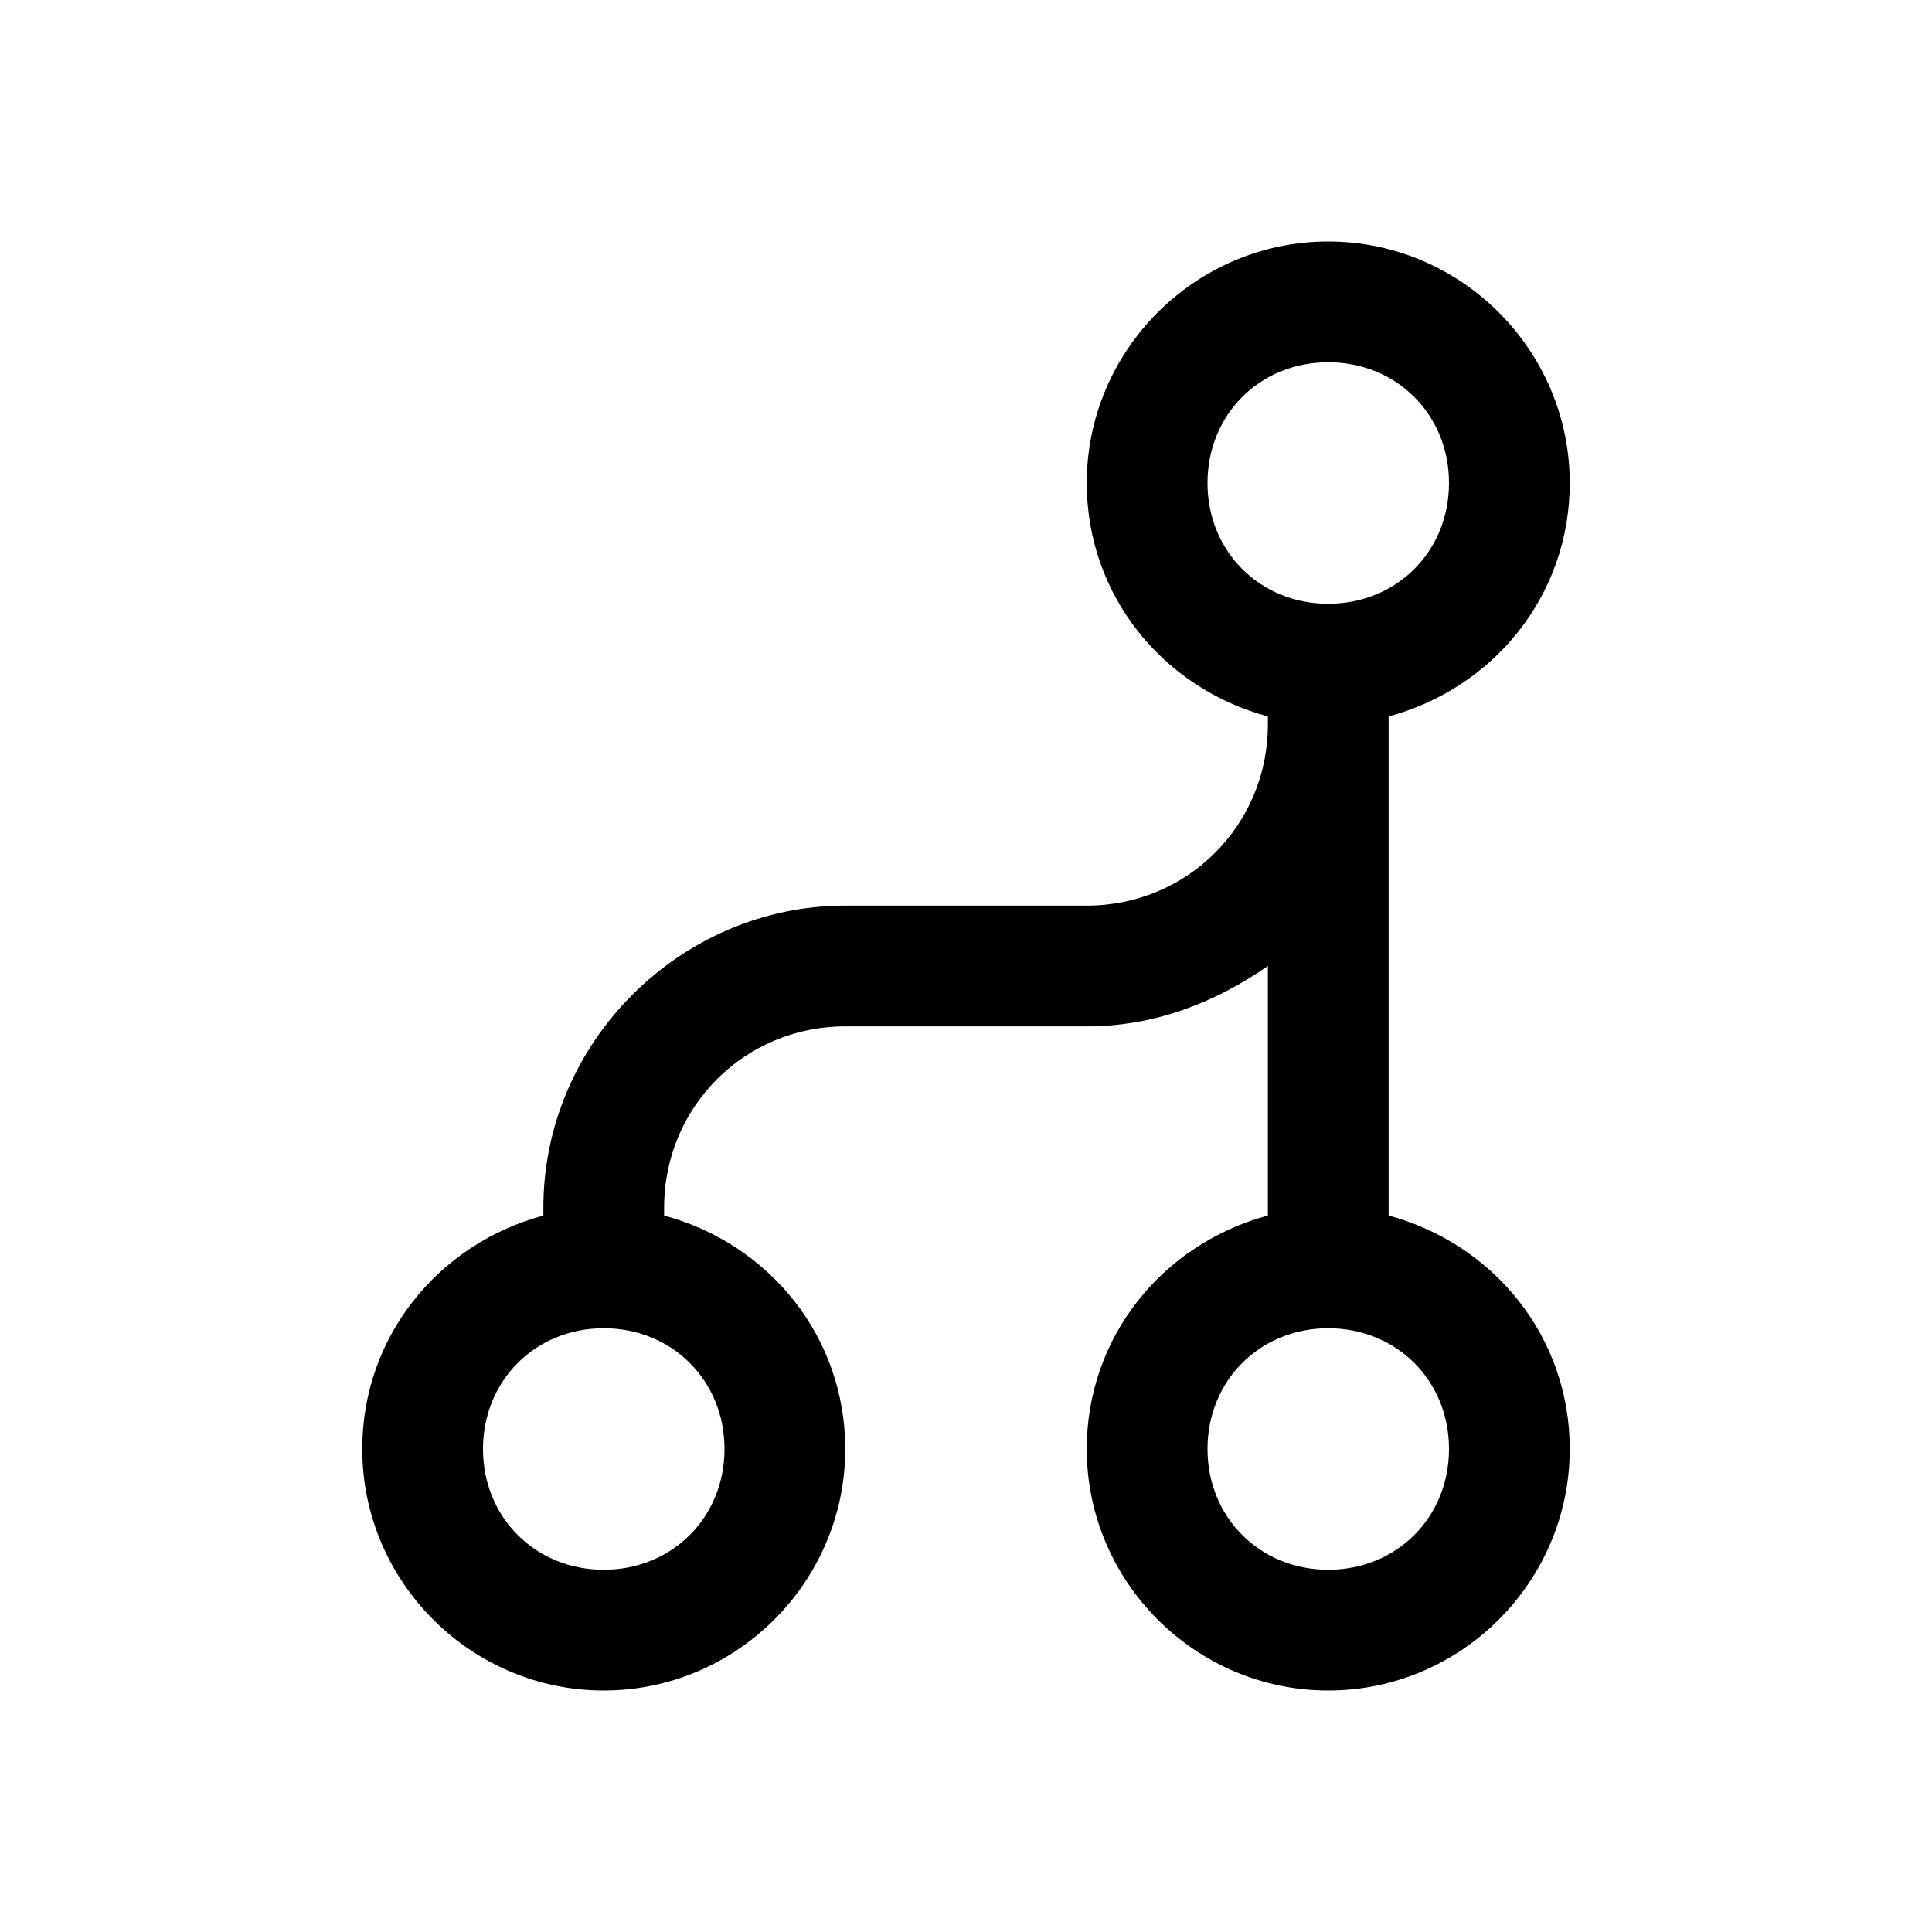
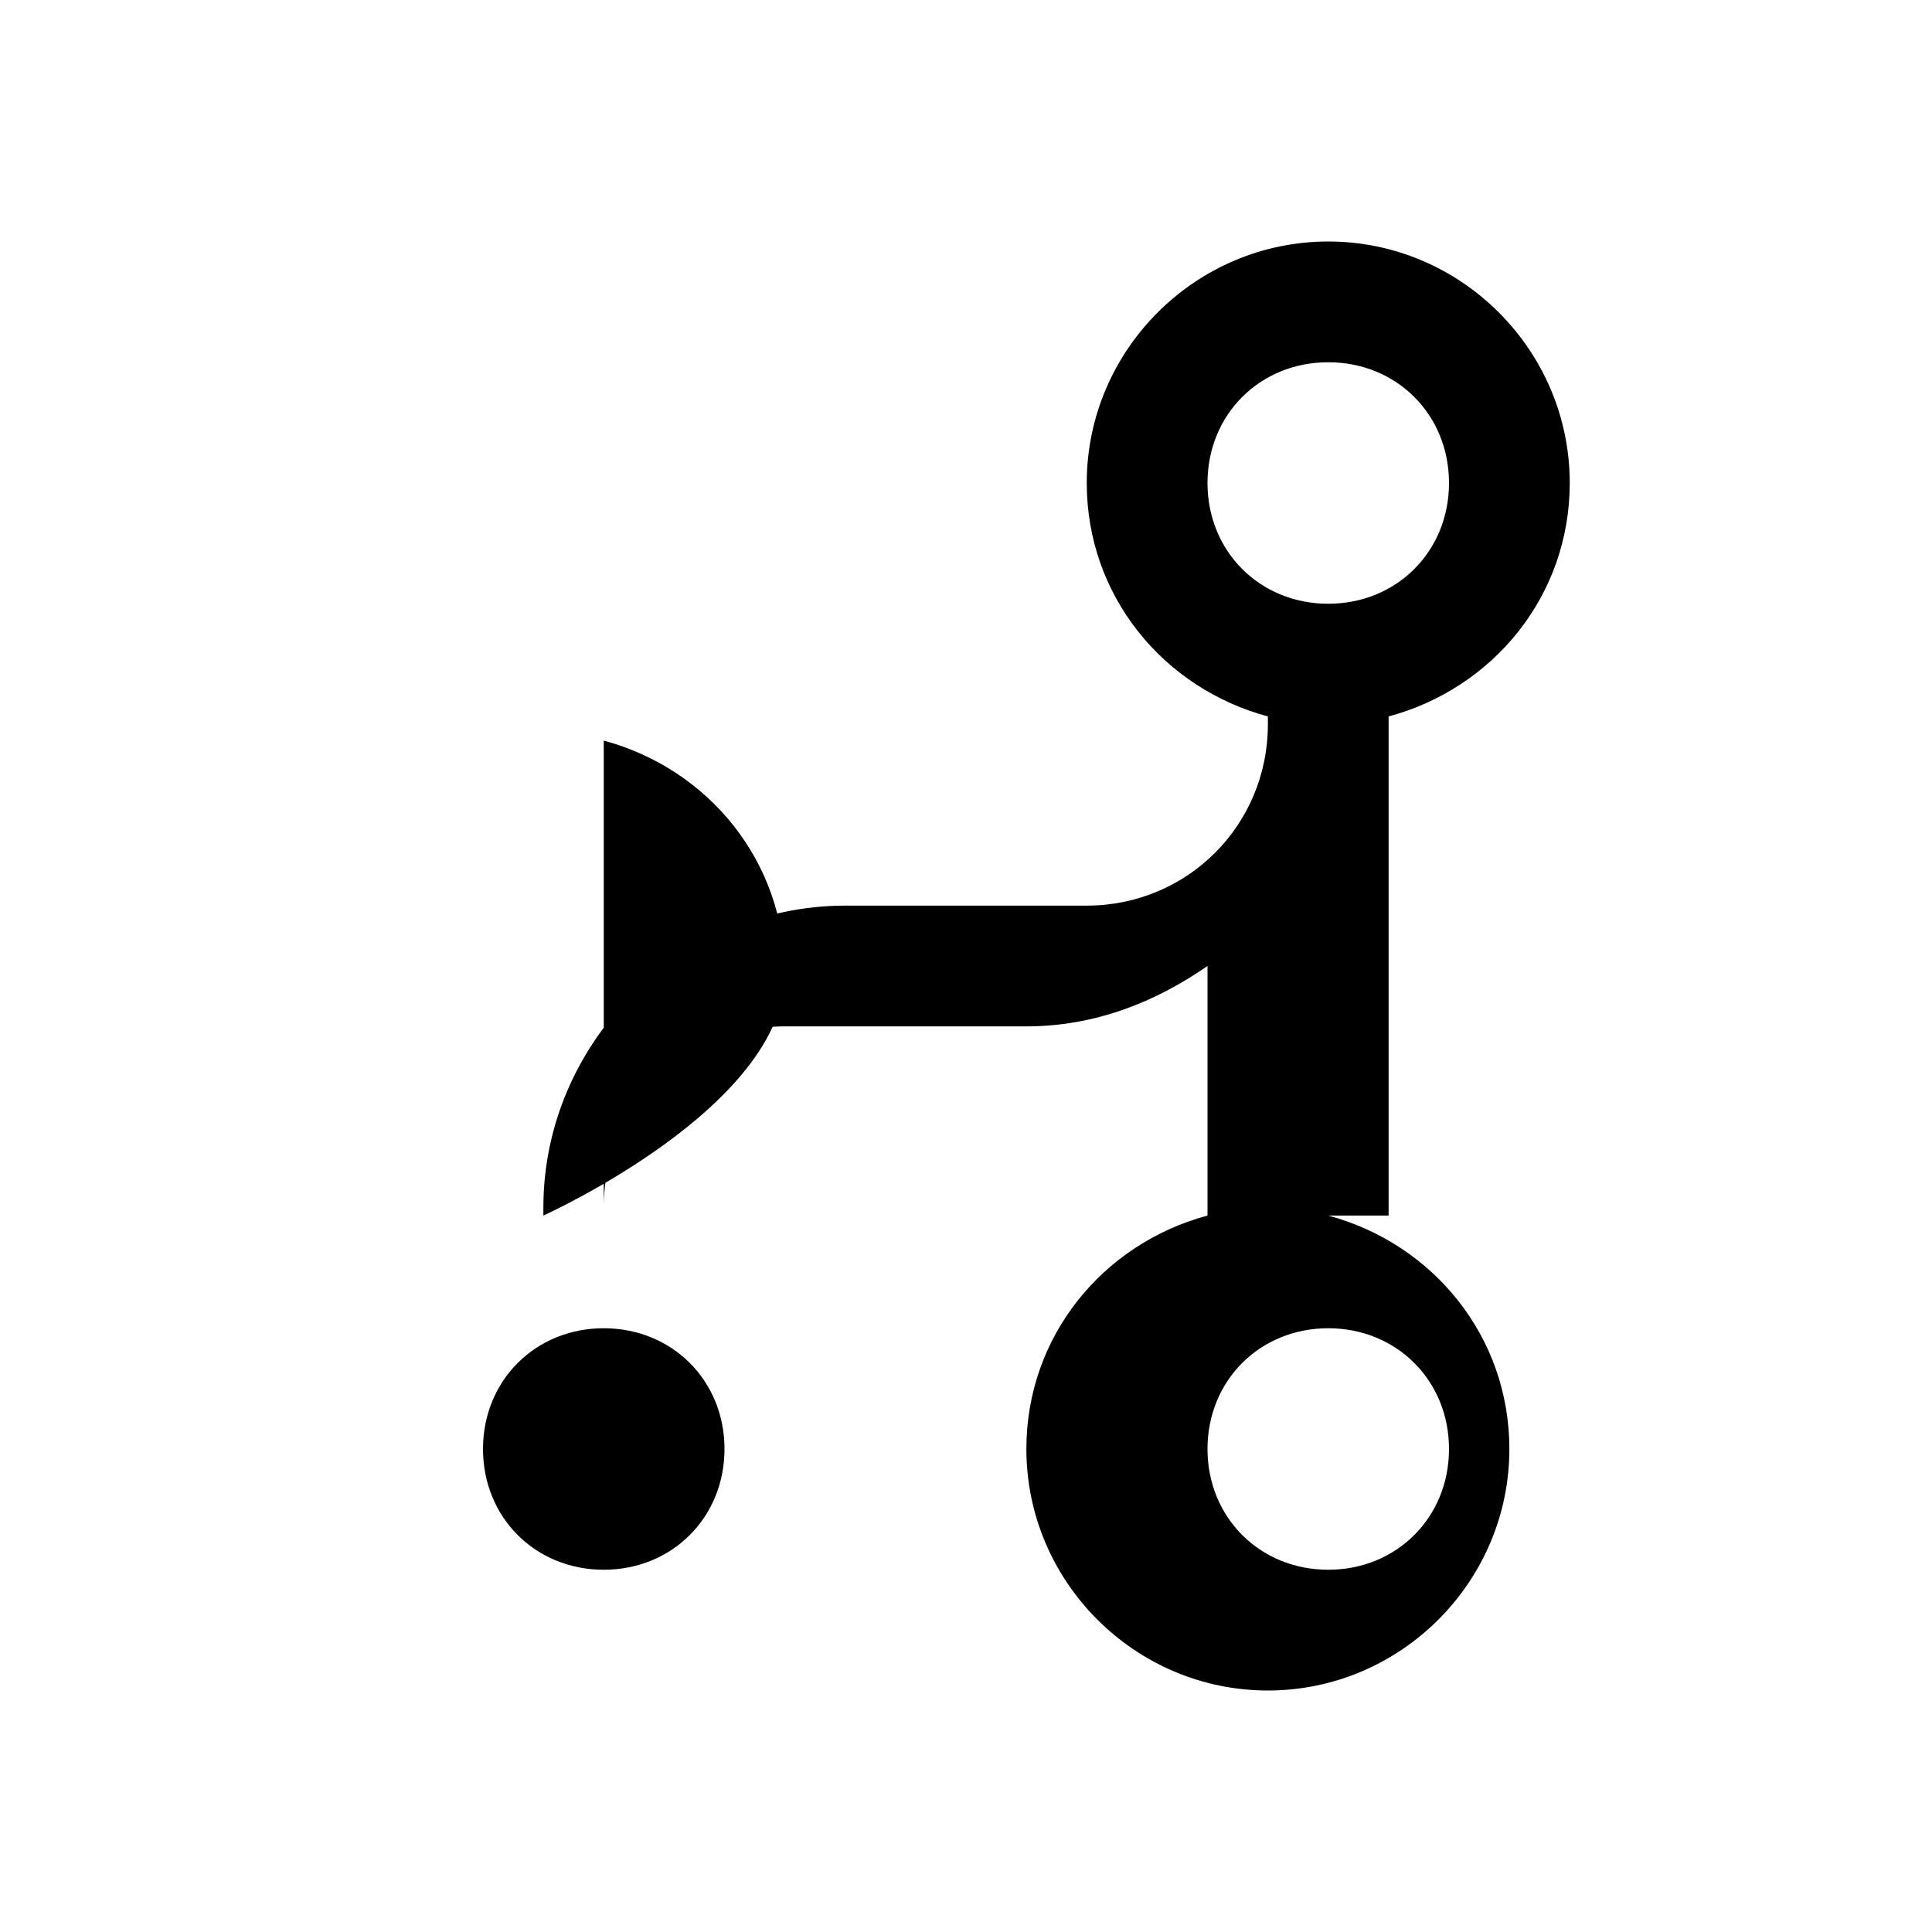
<svg xmlns="http://www.w3.org/2000/svg" viewBox="0 0 48 48">
-   <path d="M34.5 30.2V17.8c2.6-.7 4.5-3 4.5-5.8 0-3.3-2.7-6-6-6s-6 2.7-6 6c0 2.8 1.9 5.1 4.5 5.8v.2c0 2.5-2 4.5-4.5 4.5h-6c-4.1 0-7.5 3.4-7.5 7.5v.2c-2.6.7-4.5 3-4.5 5.8 0 3.3 2.7 6 6 6s6-2.7 6-6c0-2.8-1.9-5.1-4.5-5.8V30c0-2.5 2-4.5 4.5-4.5h6c1.7 0 3.2-.6 4.5-1.5v6.2c-2.6.7-4.5 3-4.5 5.8 0 3.3 2.7 6 6 6s6-2.7 6-6c0-2.8-1.9-5.1-4.5-5.8zM18 36c0 1.7-1.3 3-3 3s-3-1.3-3-3 1.3-3 3-3 3 1.3 3 3zm12-24c0-1.7 1.3-3 3-3s3 1.3 3 3-1.3 3-3 3-3-1.3-3-3zm3 27c-1.7 0-3-1.3-3-3s1.3-3 3-3 3 1.3 3 3-1.3 3-3 3z" />
+   <path d="M34.5 30.2V17.8c2.6-.7 4.5-3 4.5-5.8 0-3.3-2.7-6-6-6s-6 2.7-6 6c0 2.8 1.9 5.1 4.5 5.8v.2c0 2.5-2 4.5-4.5 4.5h-6c-4.1 0-7.5 3.4-7.5 7.5v.2s6-2.7 6-6c0-2.8-1.9-5.1-4.5-5.8V30c0-2.5 2-4.5 4.5-4.5h6c1.7 0 3.2-.6 4.5-1.5v6.2c-2.6.7-4.5 3-4.5 5.8 0 3.3 2.7 6 6 6s6-2.7 6-6c0-2.8-1.9-5.1-4.5-5.8zM18 36c0 1.7-1.3 3-3 3s-3-1.3-3-3 1.3-3 3-3 3 1.3 3 3zm12-24c0-1.7 1.3-3 3-3s3 1.3 3 3-1.3 3-3 3-3-1.3-3-3zm3 27c-1.7 0-3-1.3-3-3s1.3-3 3-3 3 1.3 3 3-1.3 3-3 3z" />
</svg>